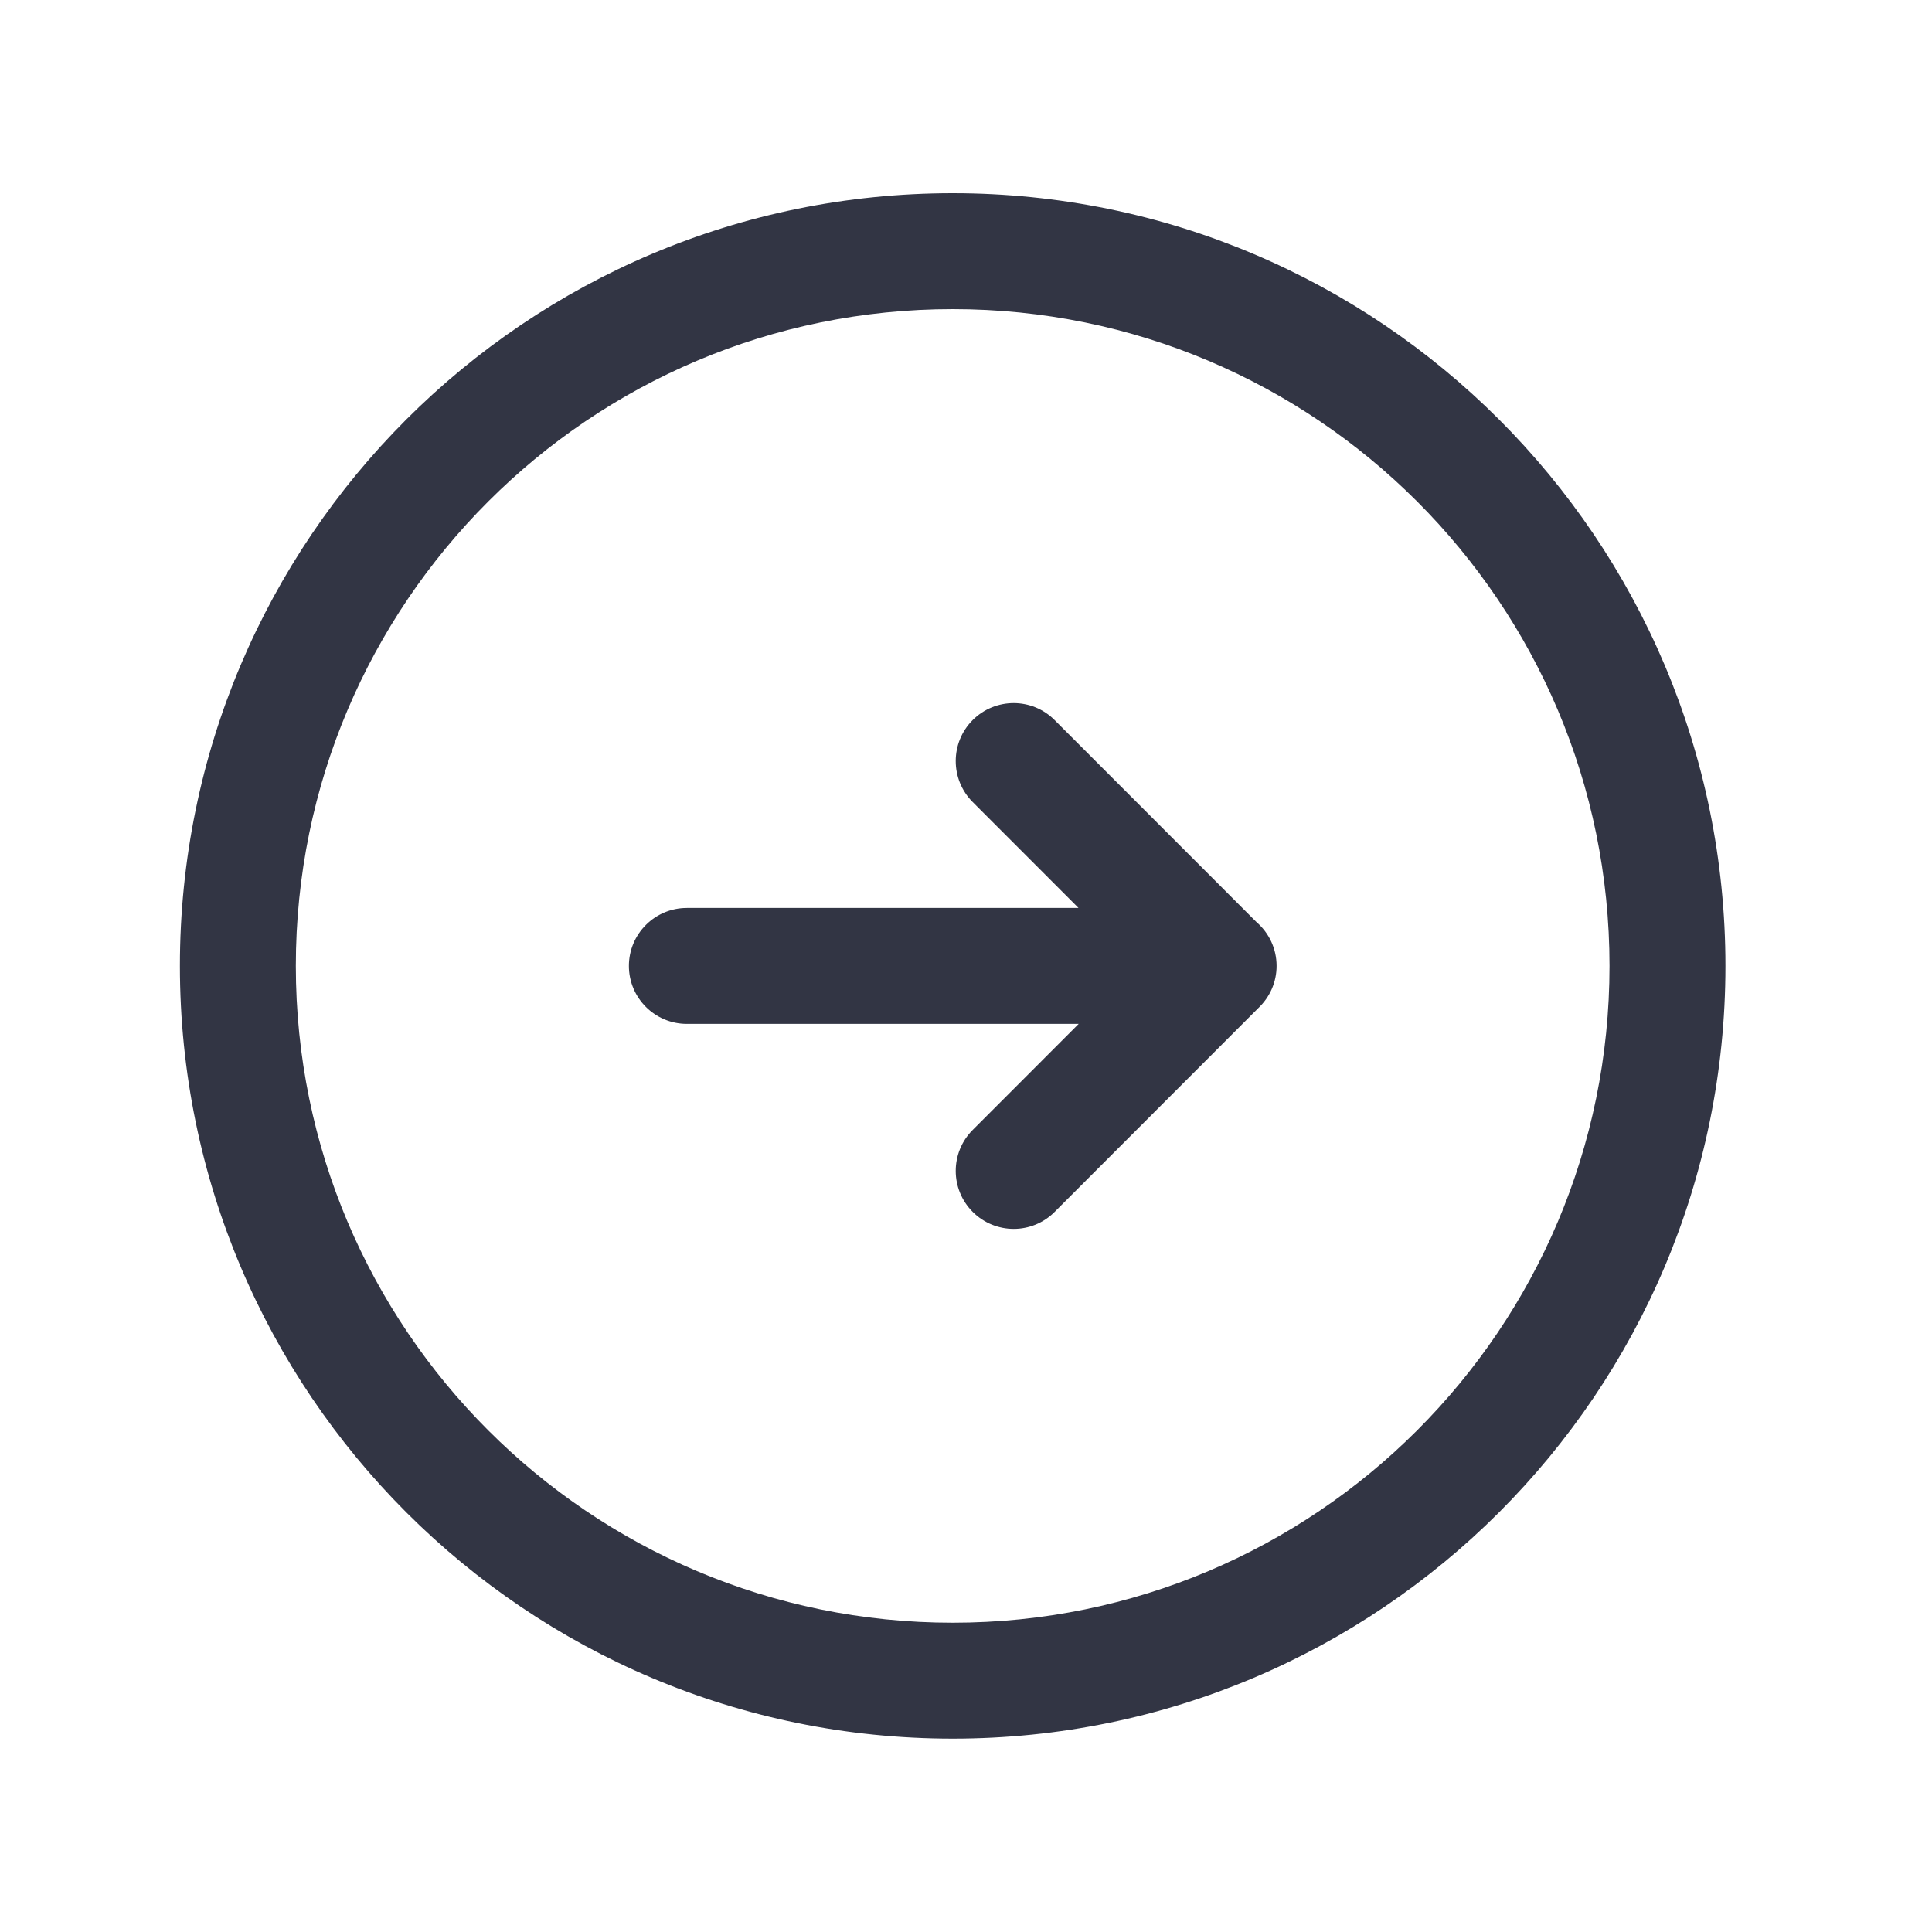
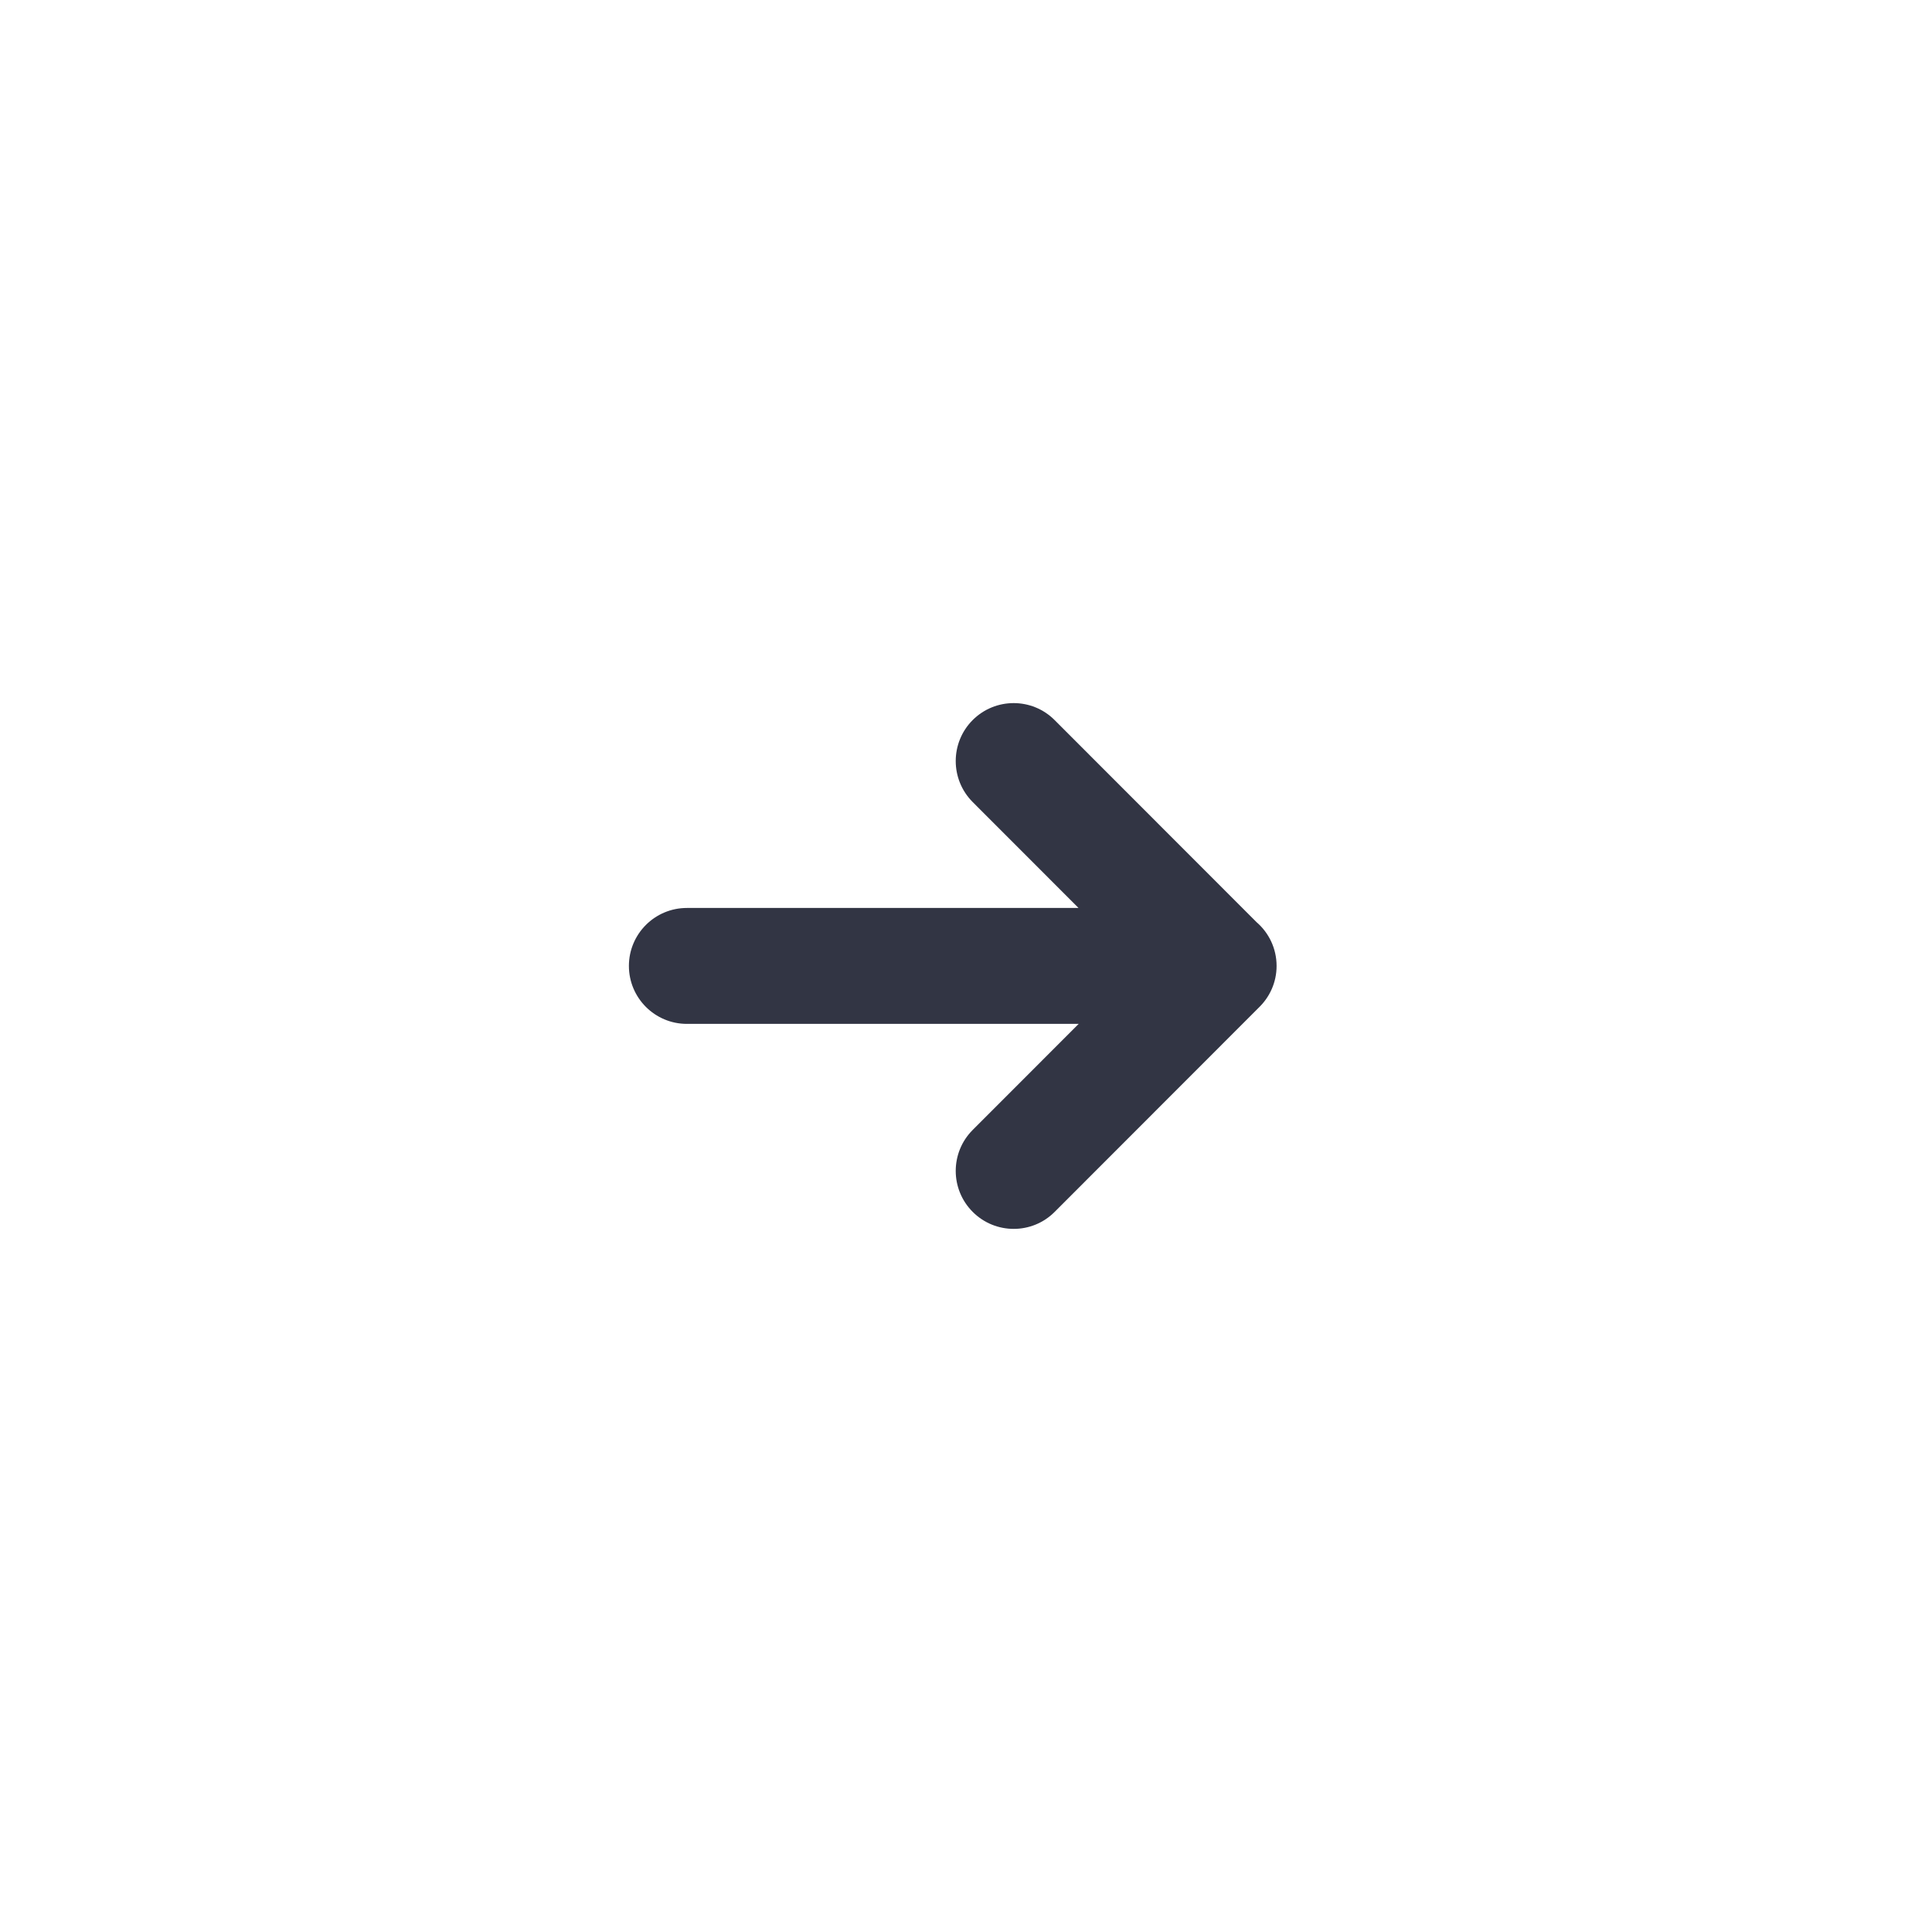
<svg xmlns="http://www.w3.org/2000/svg" width="25" height="25" viewBox="0 0 25 25" fill="none">
  <path d="M13.956 11.749H8.888C8.474 11.749 8.138 12.085 8.138 12.499C8.138 12.913 8.474 13.249 8.888 13.249H13.958L12.586 14.622C12.294 14.915 12.294 15.389 12.587 15.682C12.88 15.975 13.355 15.975 13.647 15.682L16.285 13.042C16.429 12.905 16.519 12.713 16.519 12.499C16.519 12.272 16.418 12.069 16.259 11.932L13.647 9.318C13.355 9.025 12.88 9.025 12.587 9.317C12.294 9.61 12.294 10.085 12.586 10.378L13.956 11.749Z" fill="#323544" />
-   <path fill-rule="evenodd" clip-rule="evenodd" d="M2.328 12.499C2.328 6.977 6.805 2.5 12.328 2.5C17.85 2.5 22.327 6.977 22.327 12.499C22.327 18.021 17.85 22.498 12.328 22.498C6.805 22.498 2.328 18.021 2.328 12.499ZM12.328 4C7.634 4 3.828 7.805 3.828 12.499C3.828 17.193 7.634 20.998 12.328 20.998C17.022 20.998 20.827 17.193 20.827 12.499C20.827 7.805 17.022 4 12.328 4Z" fill="#323544" />
</svg>